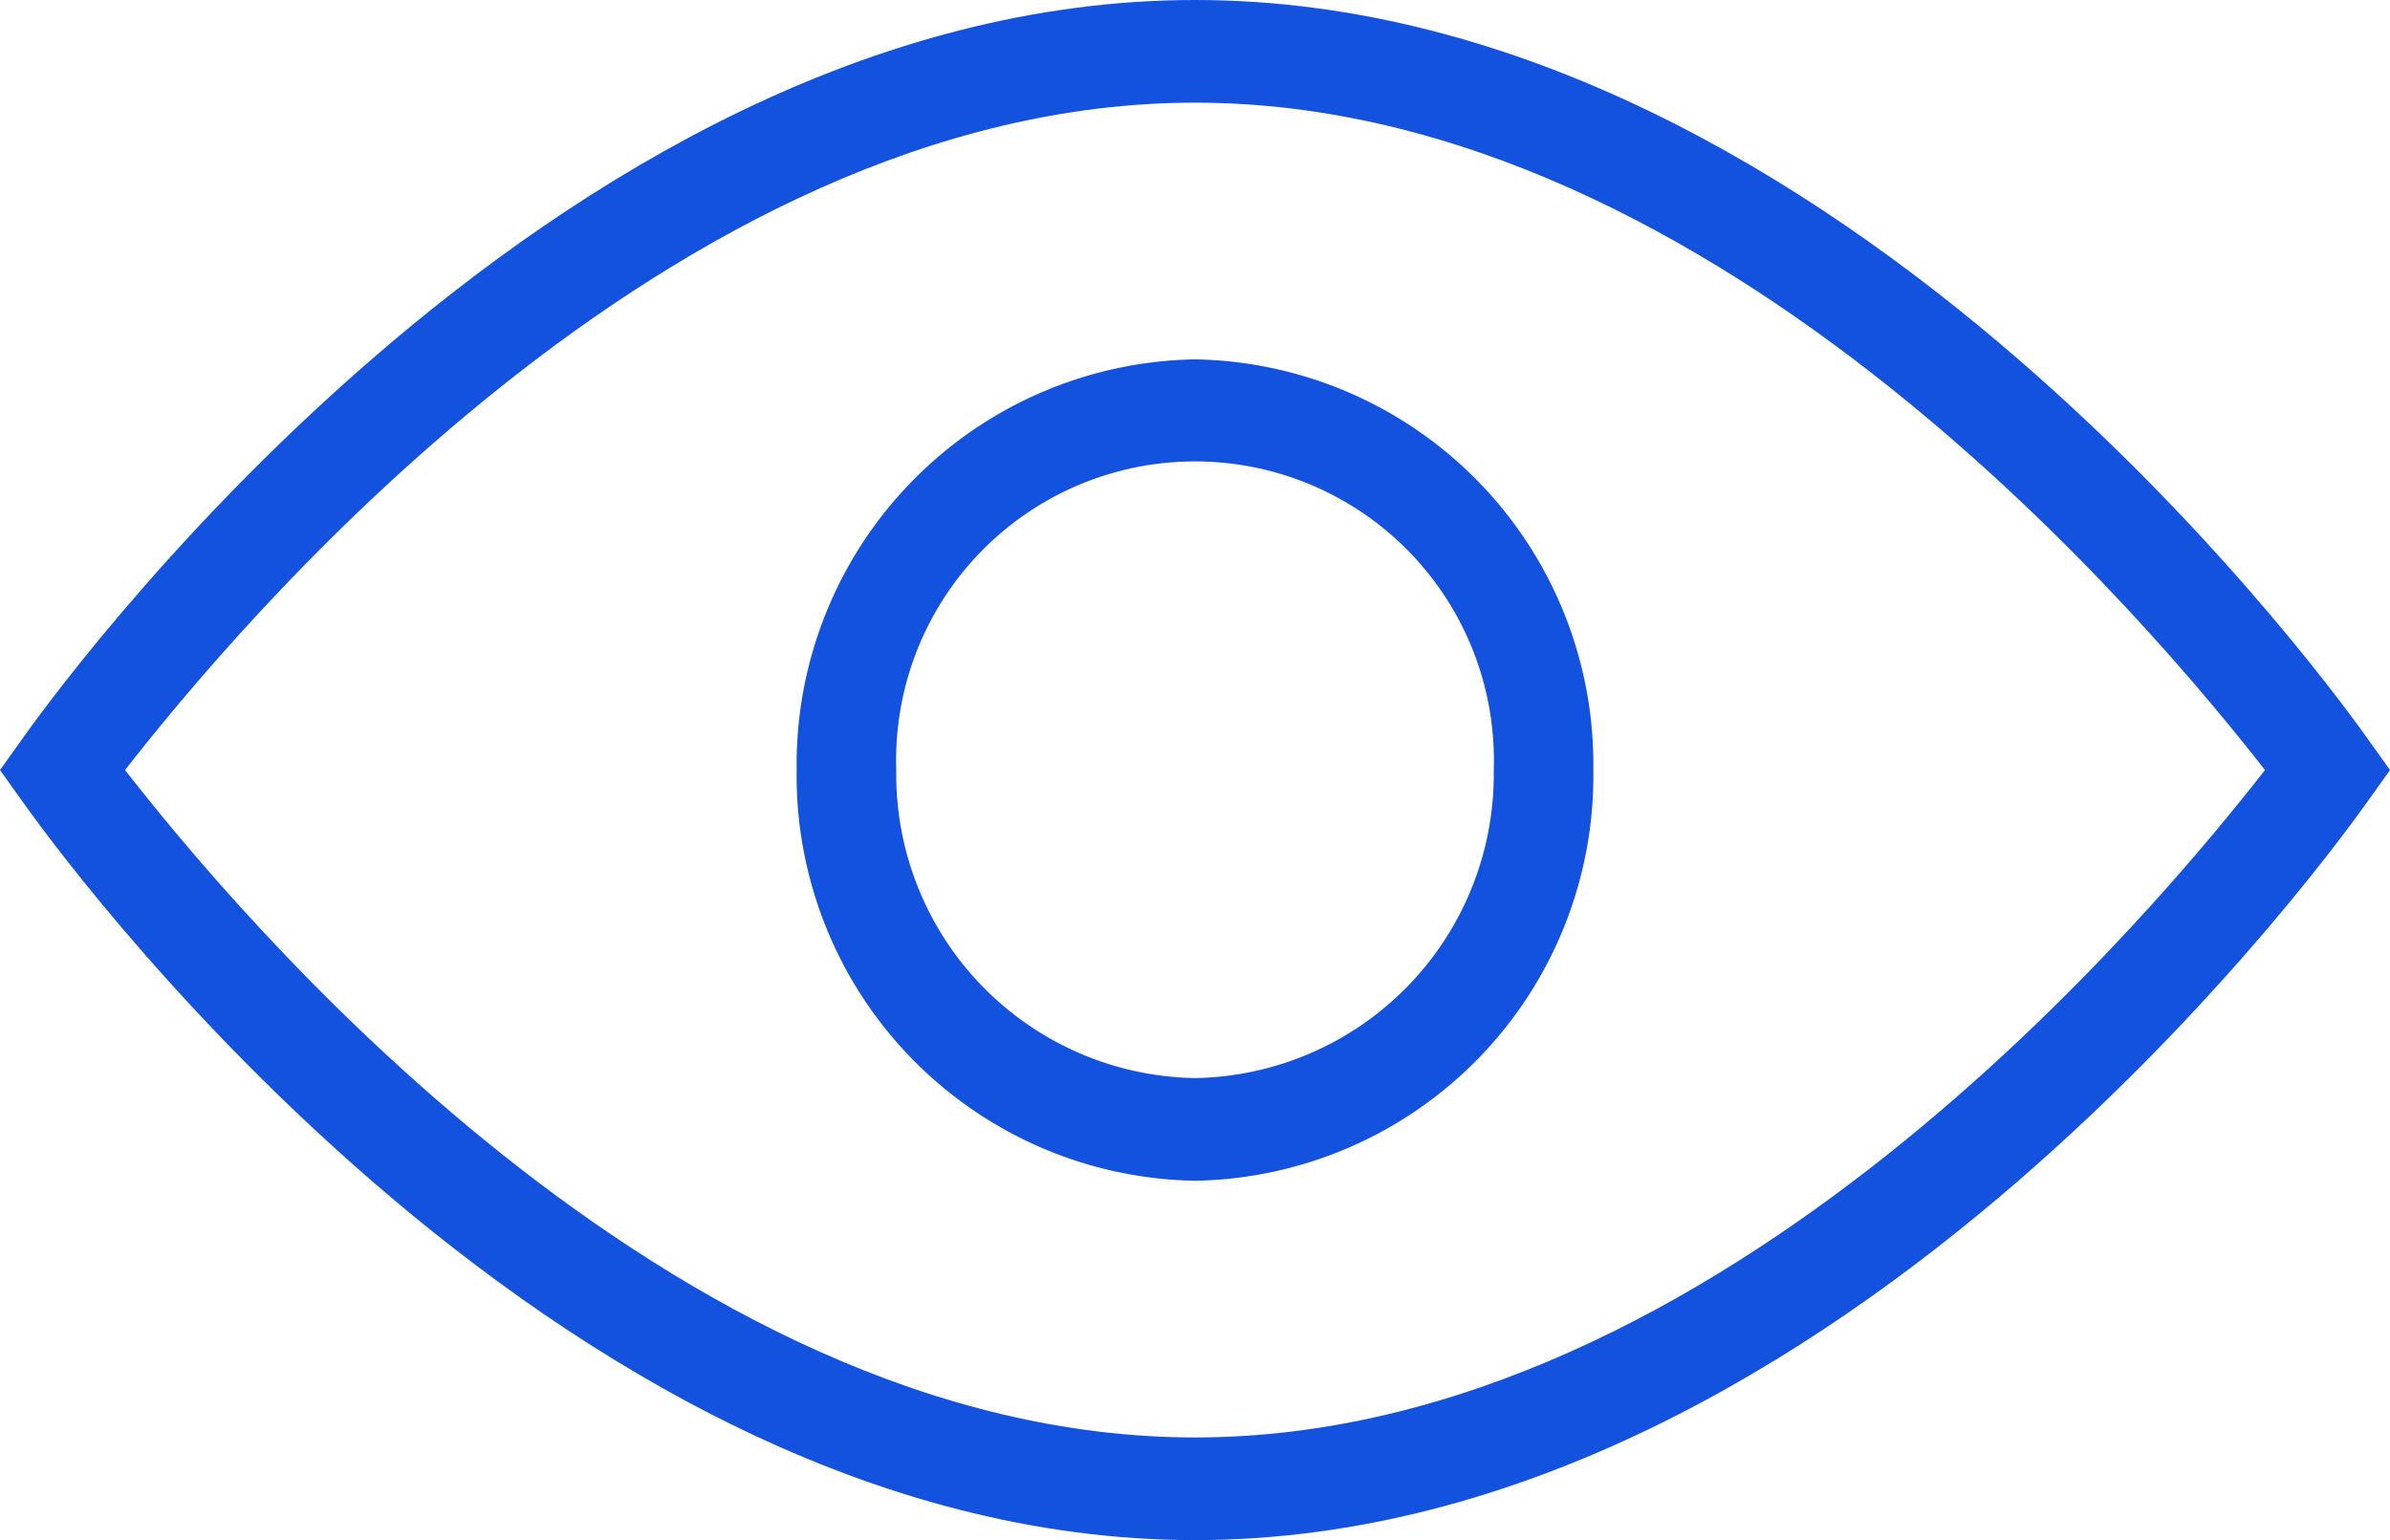
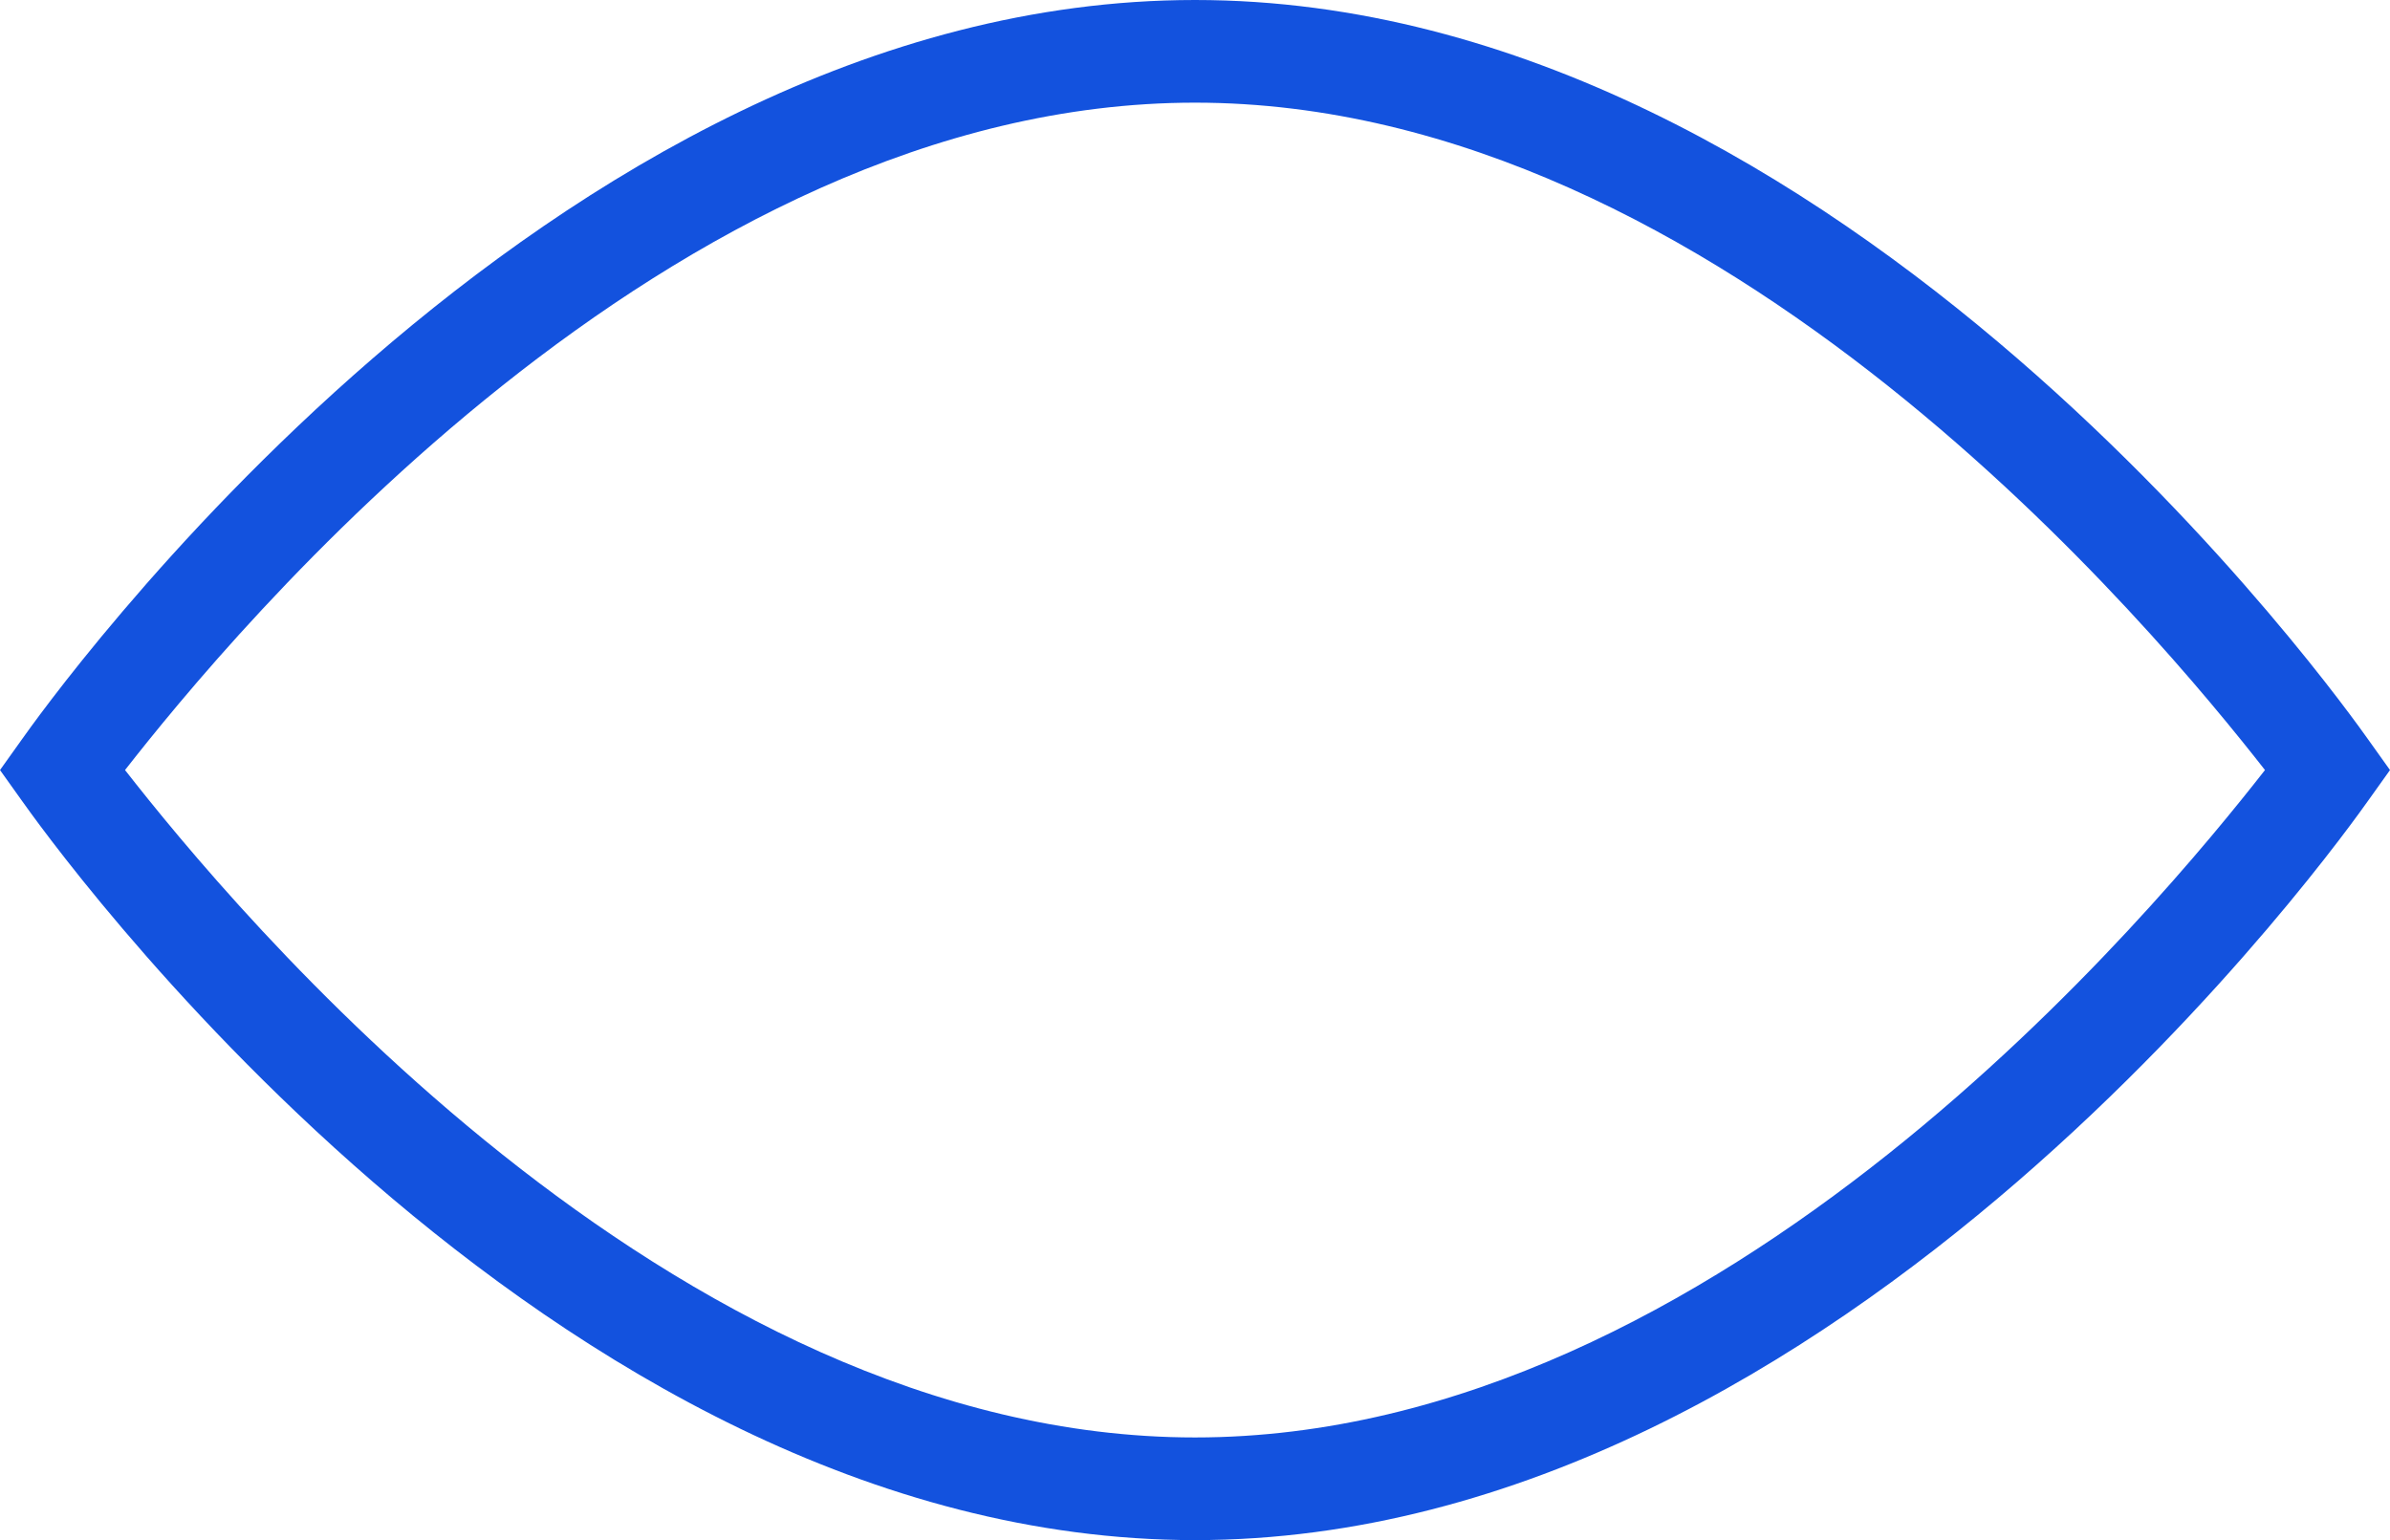
<svg xmlns="http://www.w3.org/2000/svg" width="45" height="29" viewBox="0 0 45 29">
  <g id="icon_eye" transform="translate(-486 -1549)">
    <path id="Path_12294" data-name="Path 12294" d="M44.591,13.927C44.186,13.358,34.742,0,22.5,0S.814,13.358.409,13.927L0,14.5l.409.573C.814,15.642,10.258,29,22.5,29S44.186,15.642,44.591,15.073L45,14.5ZM22.5,27.067c-9.914,0-18.167-10.036-20.146-12.567C4.333,11.969,12.586,1.933,22.5,1.933S40.667,11.969,42.646,14.5C40.667,17.031,32.414,27.067,22.5,27.067" transform="translate(486 1549)" fill="#1352de" fill-rule="evenodd" />
-     <path id="Path_12295" data-name="Path 12295" d="M23.5,7A7.628,7.628,0,0,0,16,14.733a7.628,7.628,0,0,0,7.5,7.733A7.628,7.628,0,0,0,31,14.733,7.628,7.628,0,0,0,23.5,7m0,13.533a5.72,5.72,0,0,1-5.625-5.8,5.628,5.628,0,1,1,11.25,0,5.72,5.72,0,0,1-5.625,5.8" transform="translate(485 1548.767)" fill="#1352de" fill-rule="evenodd" />
  </g>
</svg>